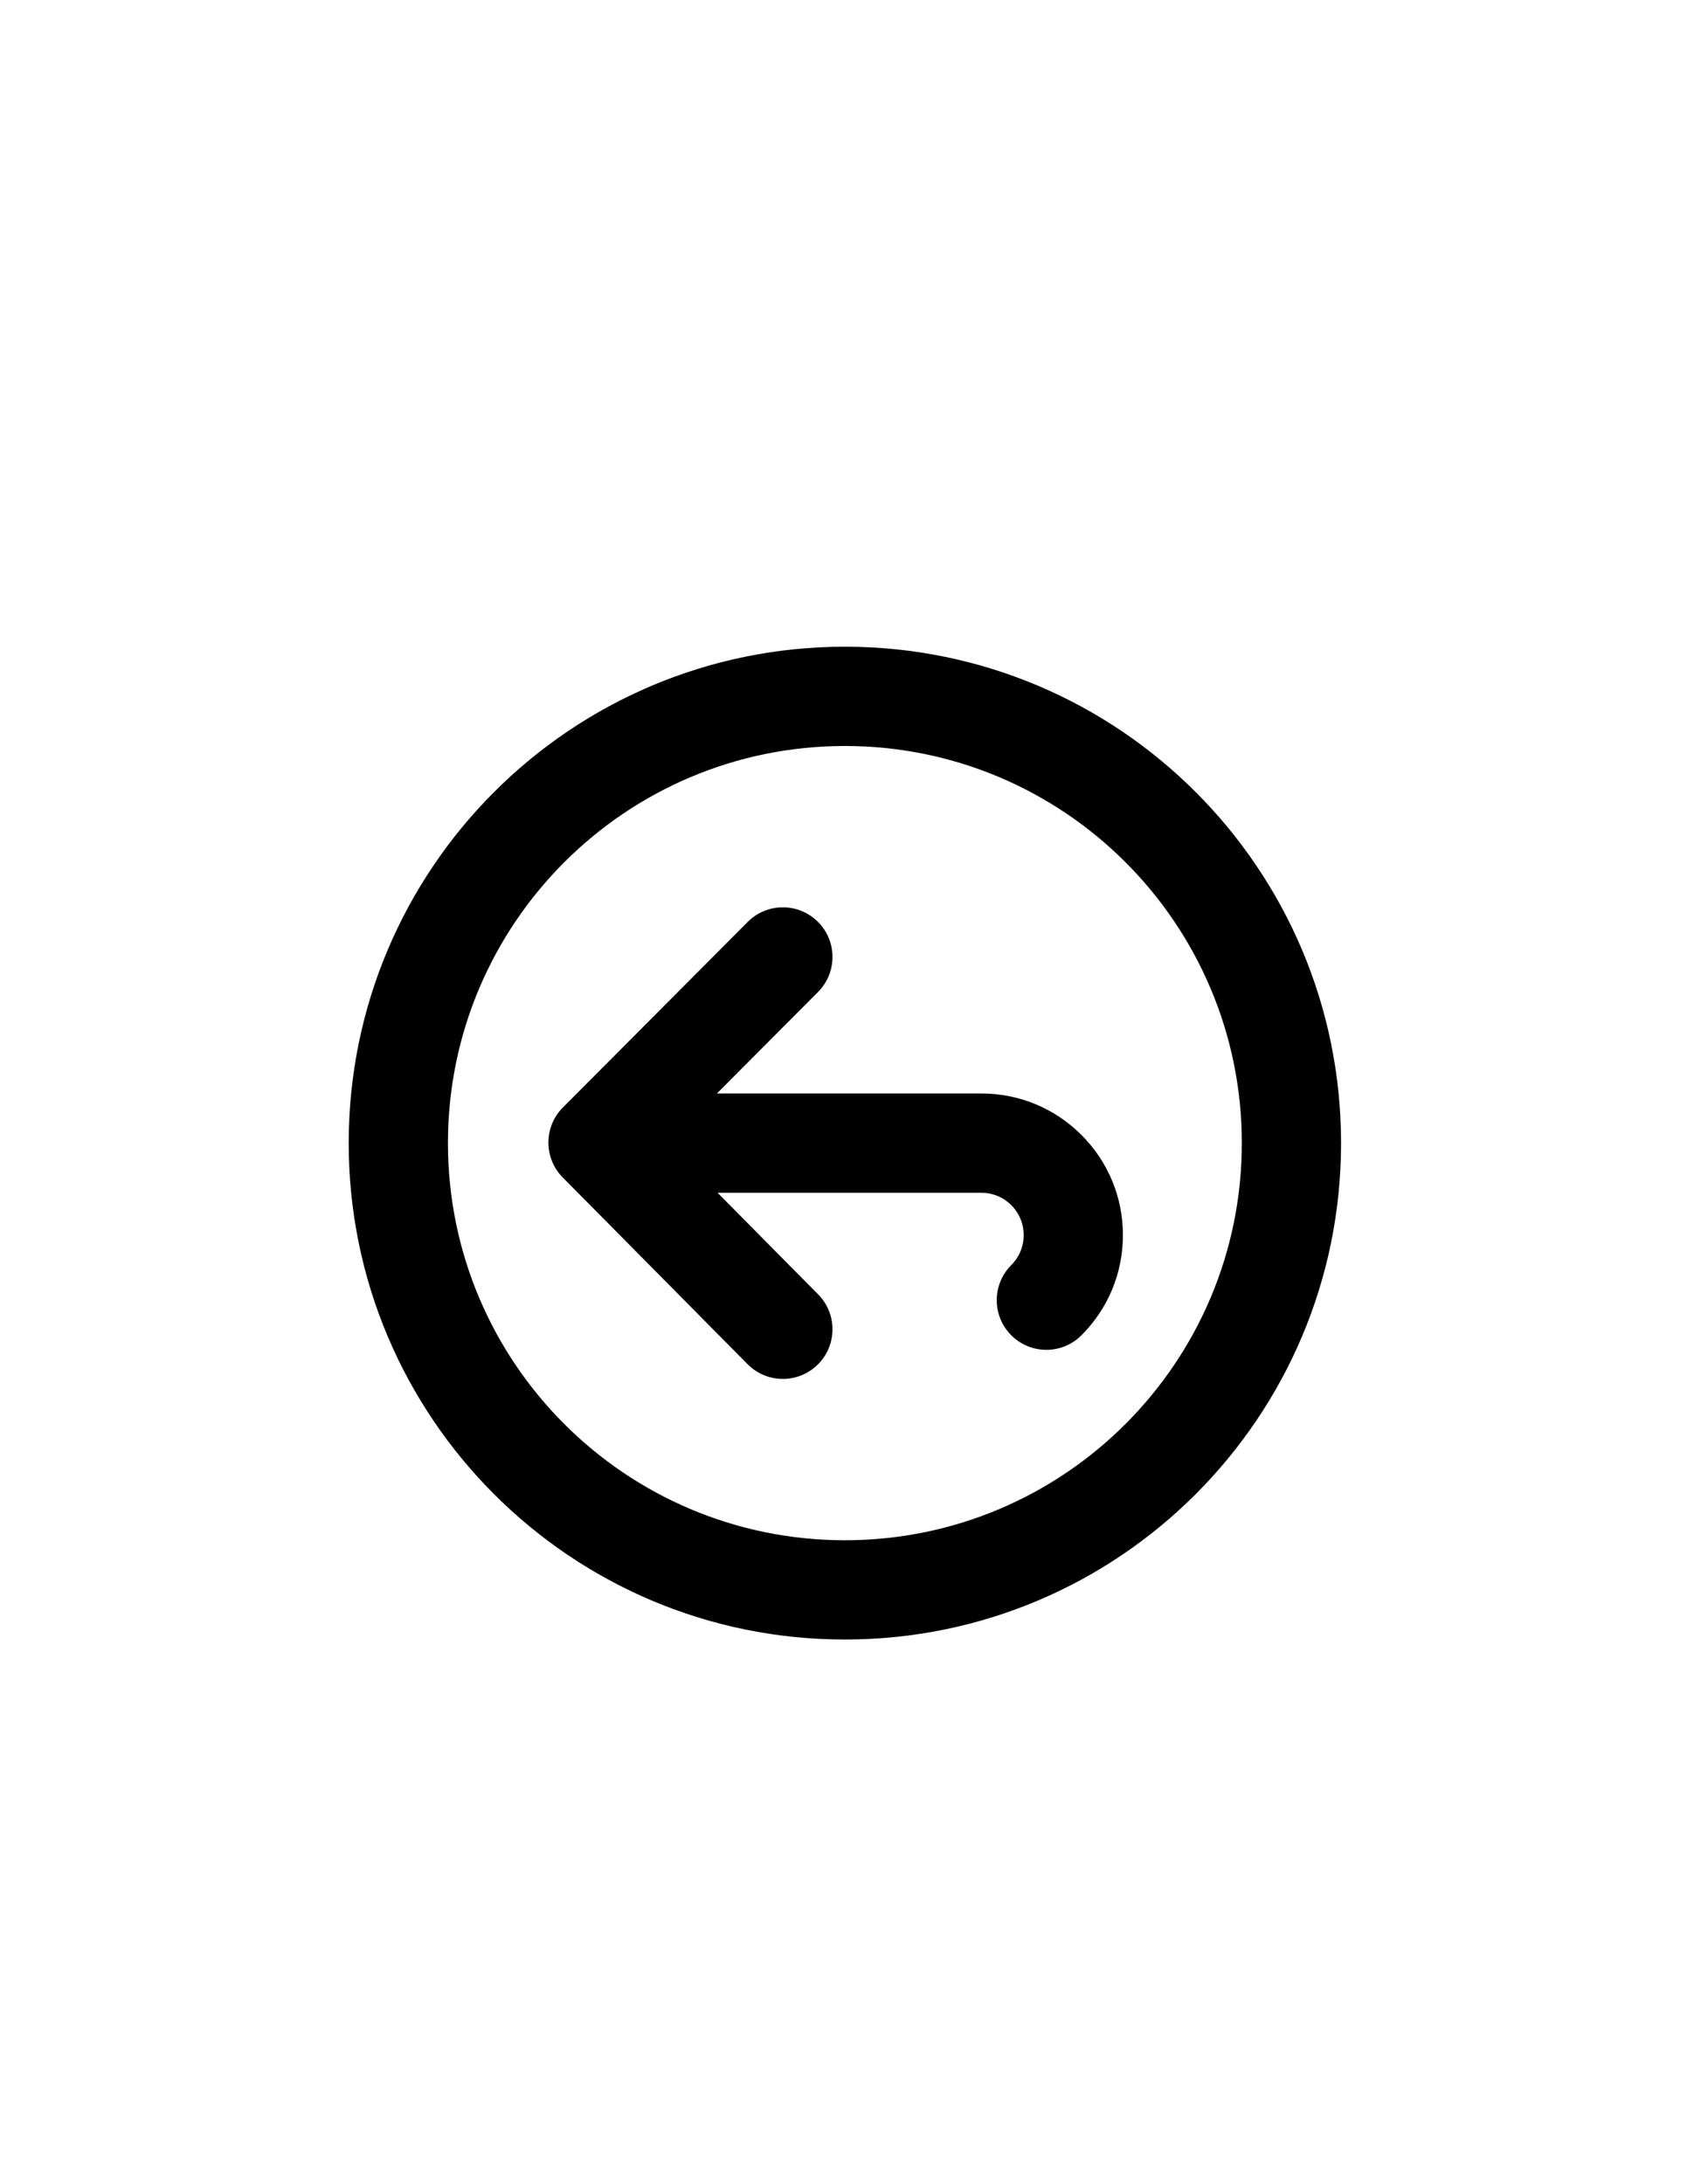
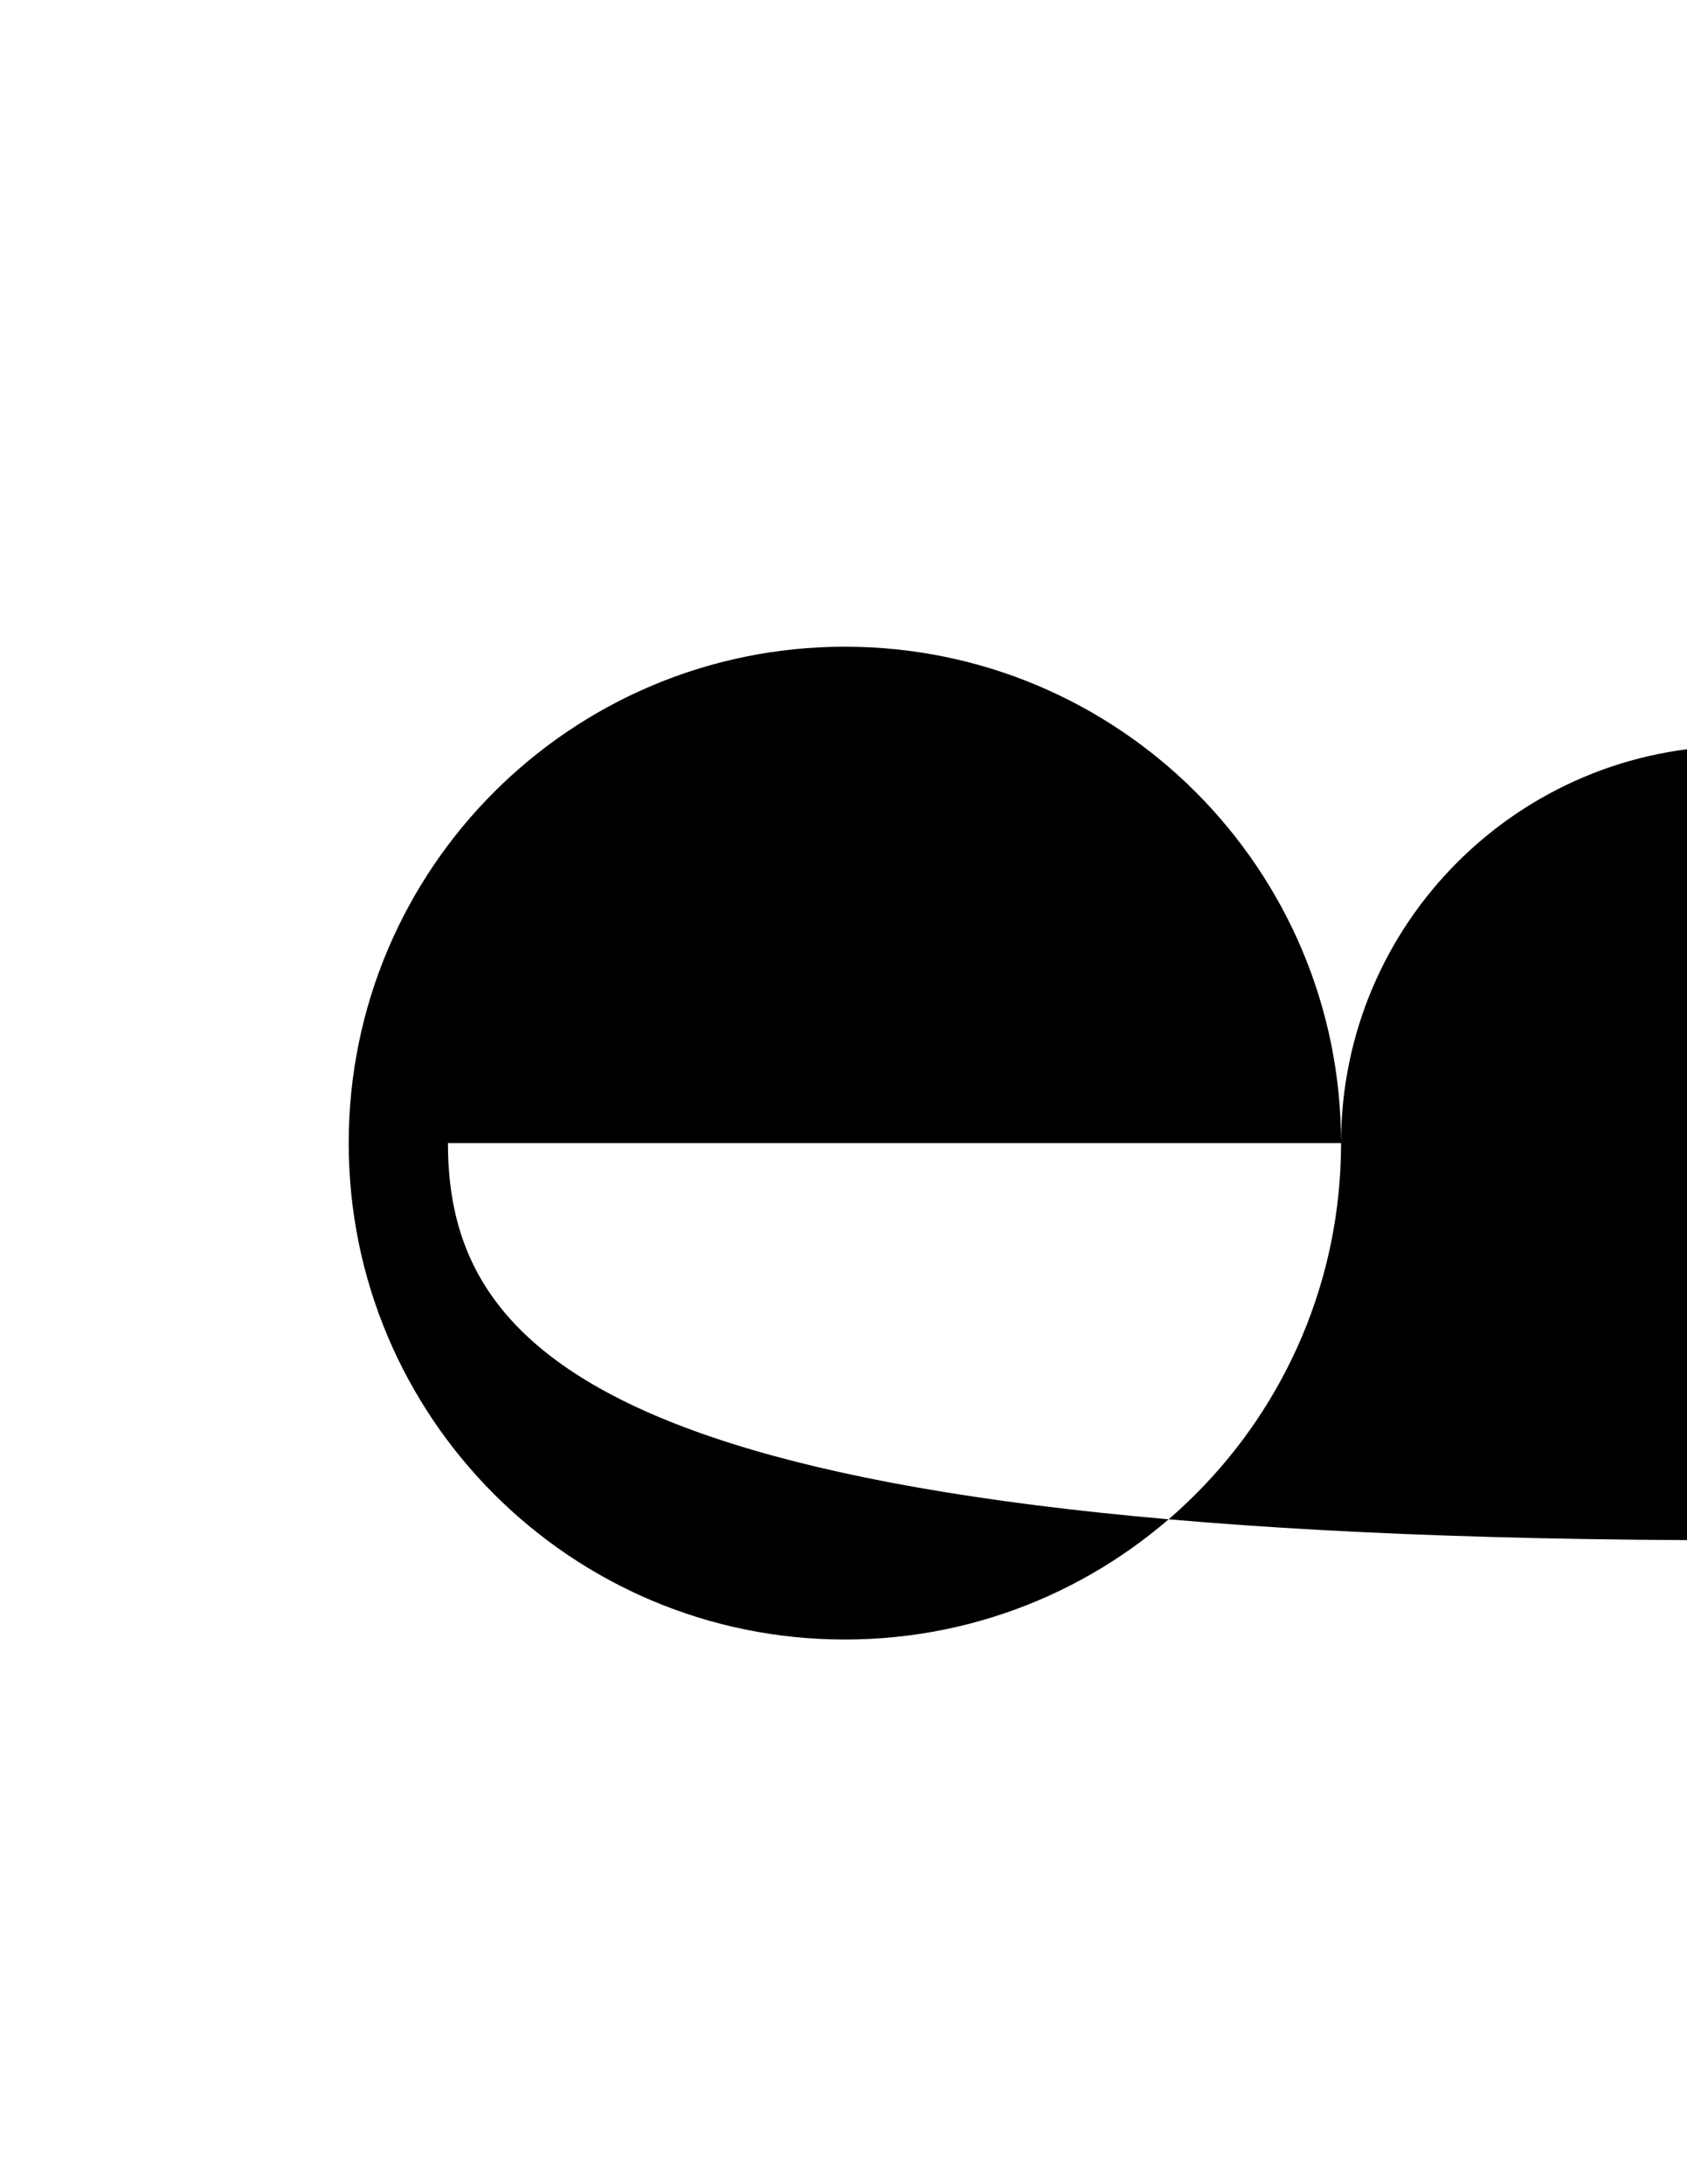
<svg xmlns="http://www.w3.org/2000/svg" version="1.1" x="0px" y="0px" viewBox="0 0 612 792" enable-background="new 0 0 612 792" xml:space="preserve" width="612px" height="792px">
-   <path d="M486.5,414.5c0-99.411-80.589-180-180-180s-180,80.589-180,180s80.589,180,180,180S486.5,513.911,486.5,414.5z M162.5,414.5  c0-79.529,64.471-144,144-144s144,64.471,144,144s-64.472,144-144,144C226.971,558.5,162.5,494.029,162.5,414.5z" />
-   <path d="M392.32,411.543C382.619,401.842,369.72,396.5,356,396.5h-95.916l36.666-36.794c7.017-7.042,6.998-18.438-0.044-25.456  s-18.438-6.998-25.456,0.044l-67.057,67.292c-6.985,7.01-7.002,18.342-0.039,25.372l67.056,67.708  c3.52,3.555,8.154,5.334,12.79,5.334c4.578,0,9.157-1.735,12.666-5.211c7.063-6.995,7.119-18.392,0.123-25.455L260.31,432.5H356  c4.104,0,7.964,1.599,10.865,4.498c2.901,2.902,4.499,6.761,4.499,10.866s-1.598,7.963-4.497,10.863  c-7.03,7.028-7.031,18.426-0.002,25.455c3.515,3.516,8.121,5.273,12.729,5.273c4.606,0,9.212-1.757,12.727-5.271  c9.701-9.699,15.044-22.598,15.044-36.32C407.364,434.145,402.022,421.246,392.32,411.543z" />
+   <path d="M486.5,414.5c0-99.411-80.589-180-180-180s-180,80.589-180,180s80.589,180,180,180S486.5,513.911,486.5,414.5z c0-79.529,64.471-144,144-144s144,64.471,144,144s-64.472,144-144,144C226.971,558.5,162.5,494.029,162.5,414.5z" />
</svg>